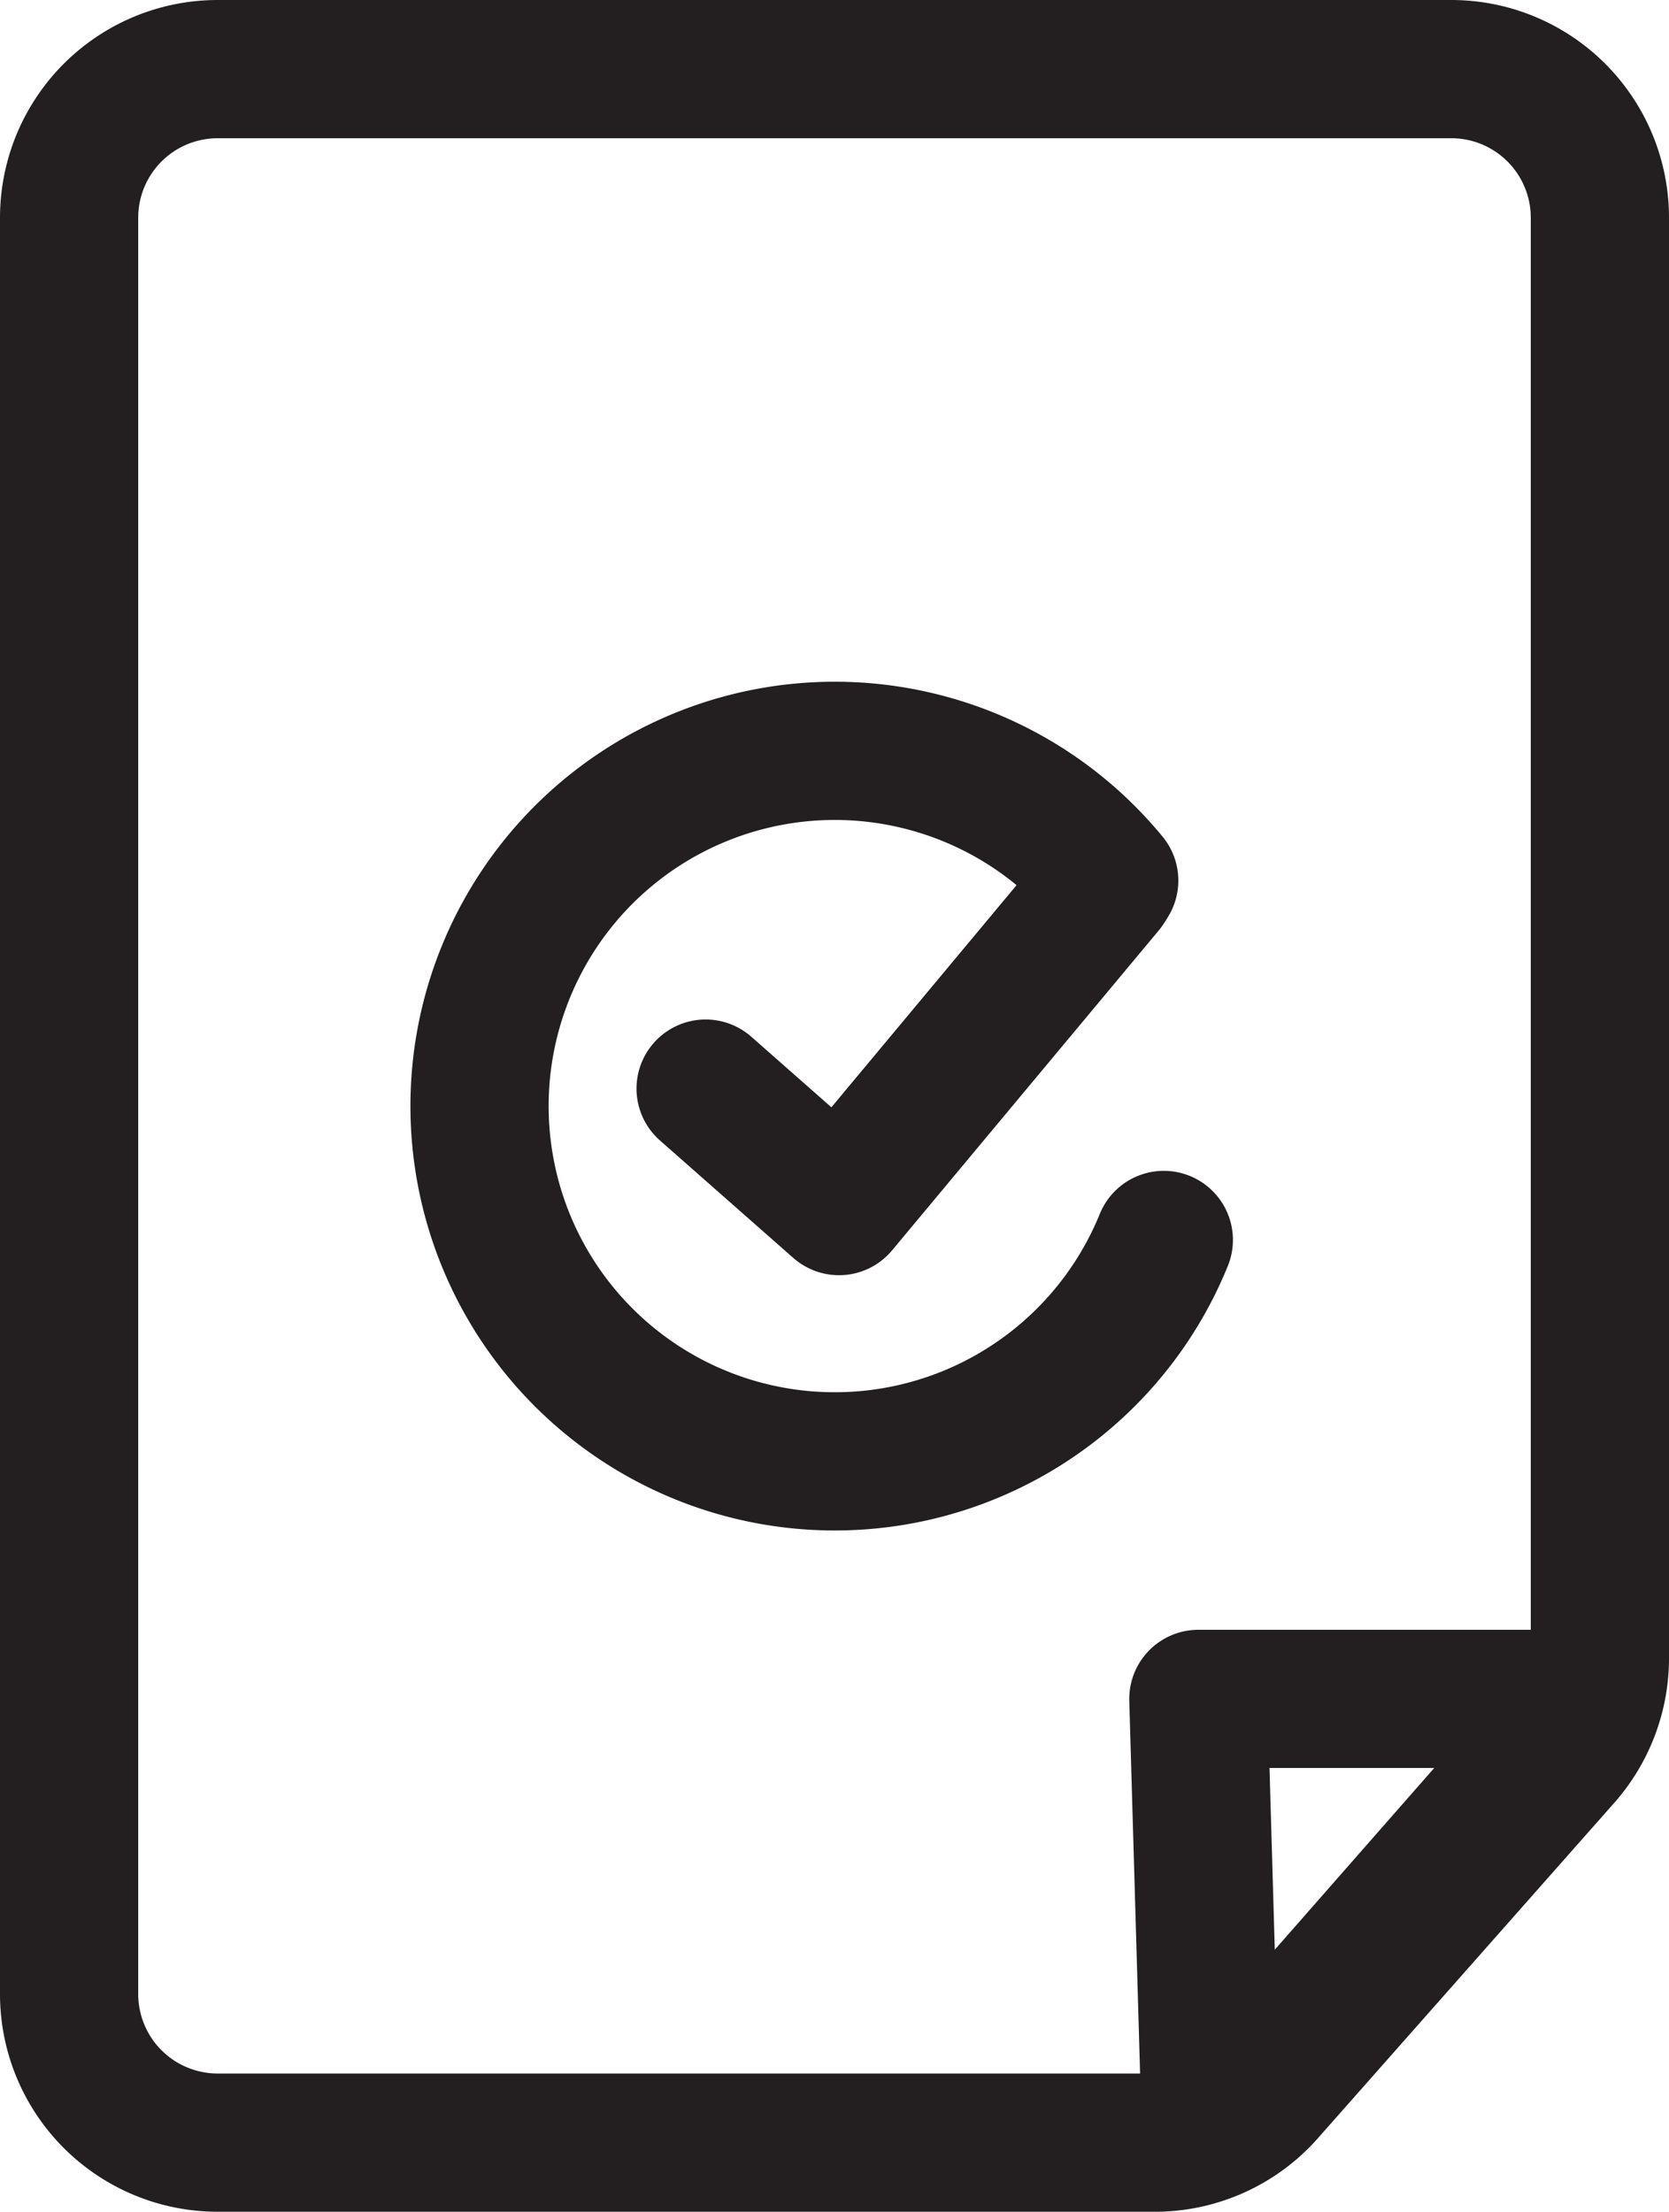
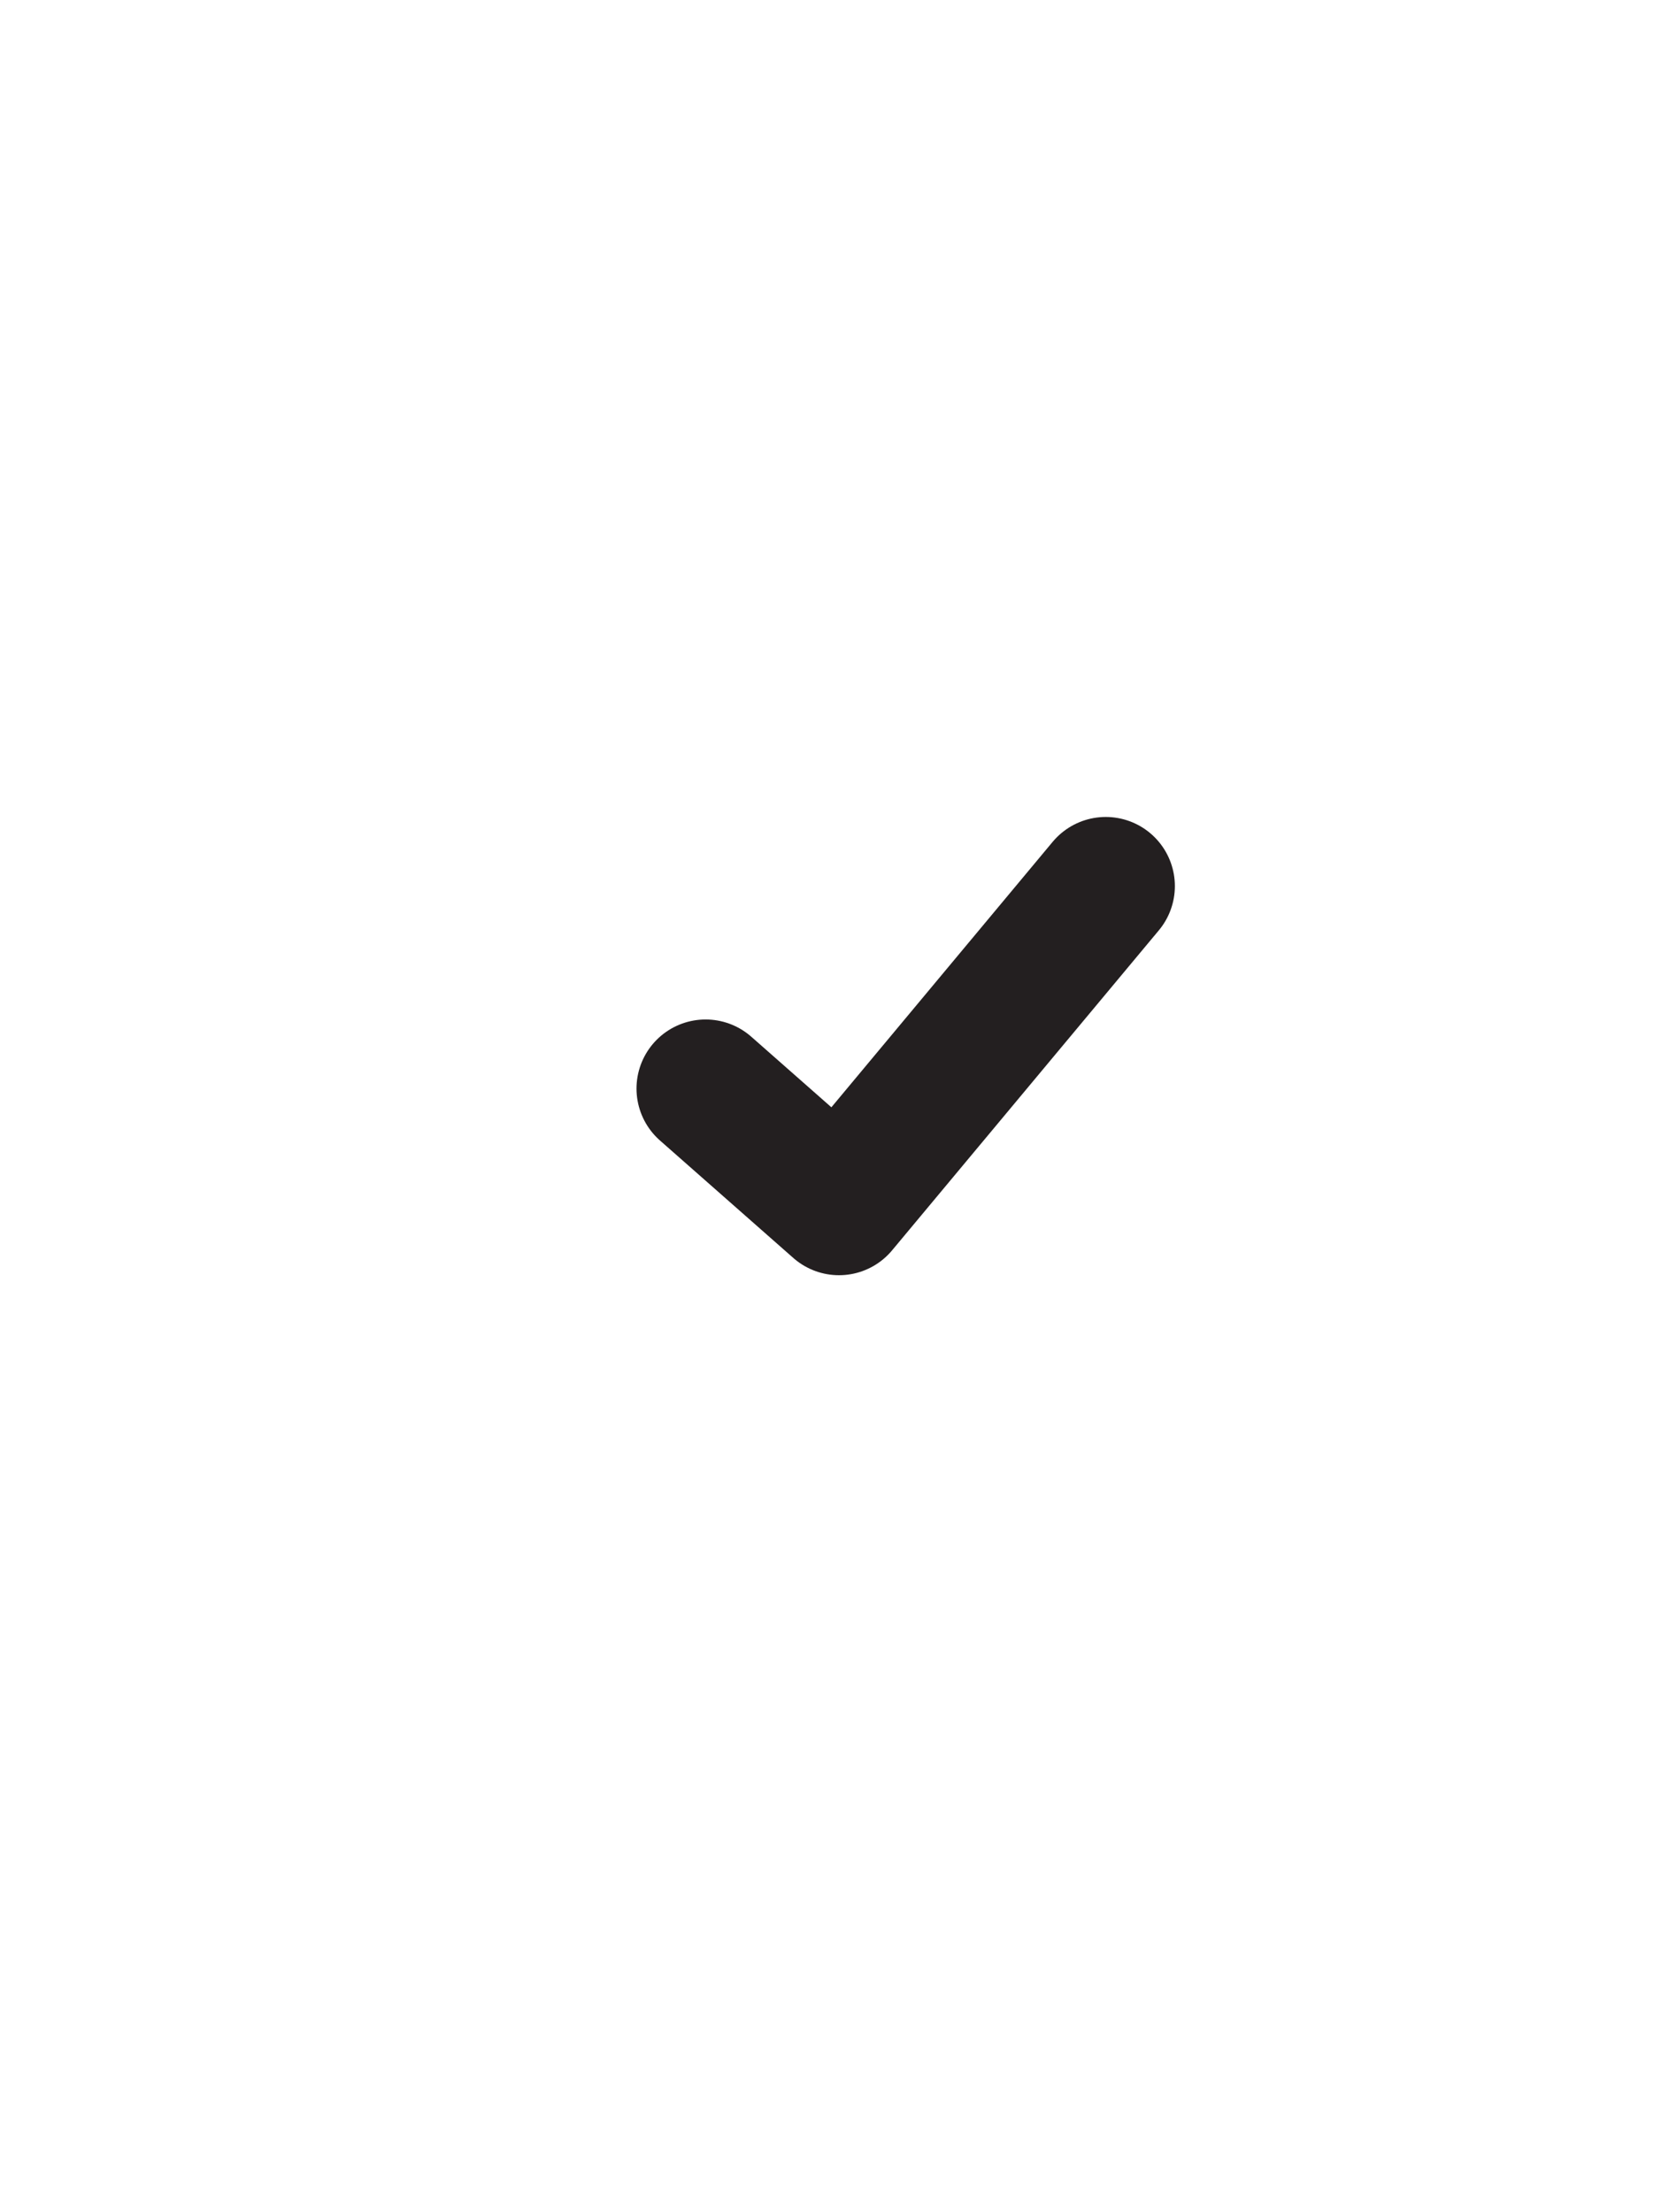
<svg xmlns="http://www.w3.org/2000/svg" viewBox="0 0 24.15 32">
  <defs>
    <style>.cls-1{fill:none;stroke:#231f20;stroke-linecap:round;stroke-linejoin:round;stroke-width:2px;}</style>
  </defs>
  <title>Asset 3</title>
  <g id="Layer_2" data-name="Layer 2">
    <g id="Layer_1-2" data-name="Layer 1">
-       <path class="cls-1" d="M16.74,31H3.15A2.15,2.15,0,0,1,1,28.85V3.15A2.15,2.15,0,0,1,3.15,1H21a2.15,2.15,0,0,1,2.15,2.15V24a2.16,2.16,0,0,1-.54,1.42l-4.26,4.82A2.15,2.15,0,0,1,16.74,31Z" />
-       <polygon class="cls-1" points="17.52 30.78 17.34 24.58 22.96 24.58 17.52 30.78" />
-       <path class="cls-1" d="M16.84,17.94a5.14,5.14,0,1,1-.79-5.2" />
      <polyline class="cls-1" points="10.21 15.75 12.14 17.45 16 12.82" />
    </g>
  </g>
</svg>